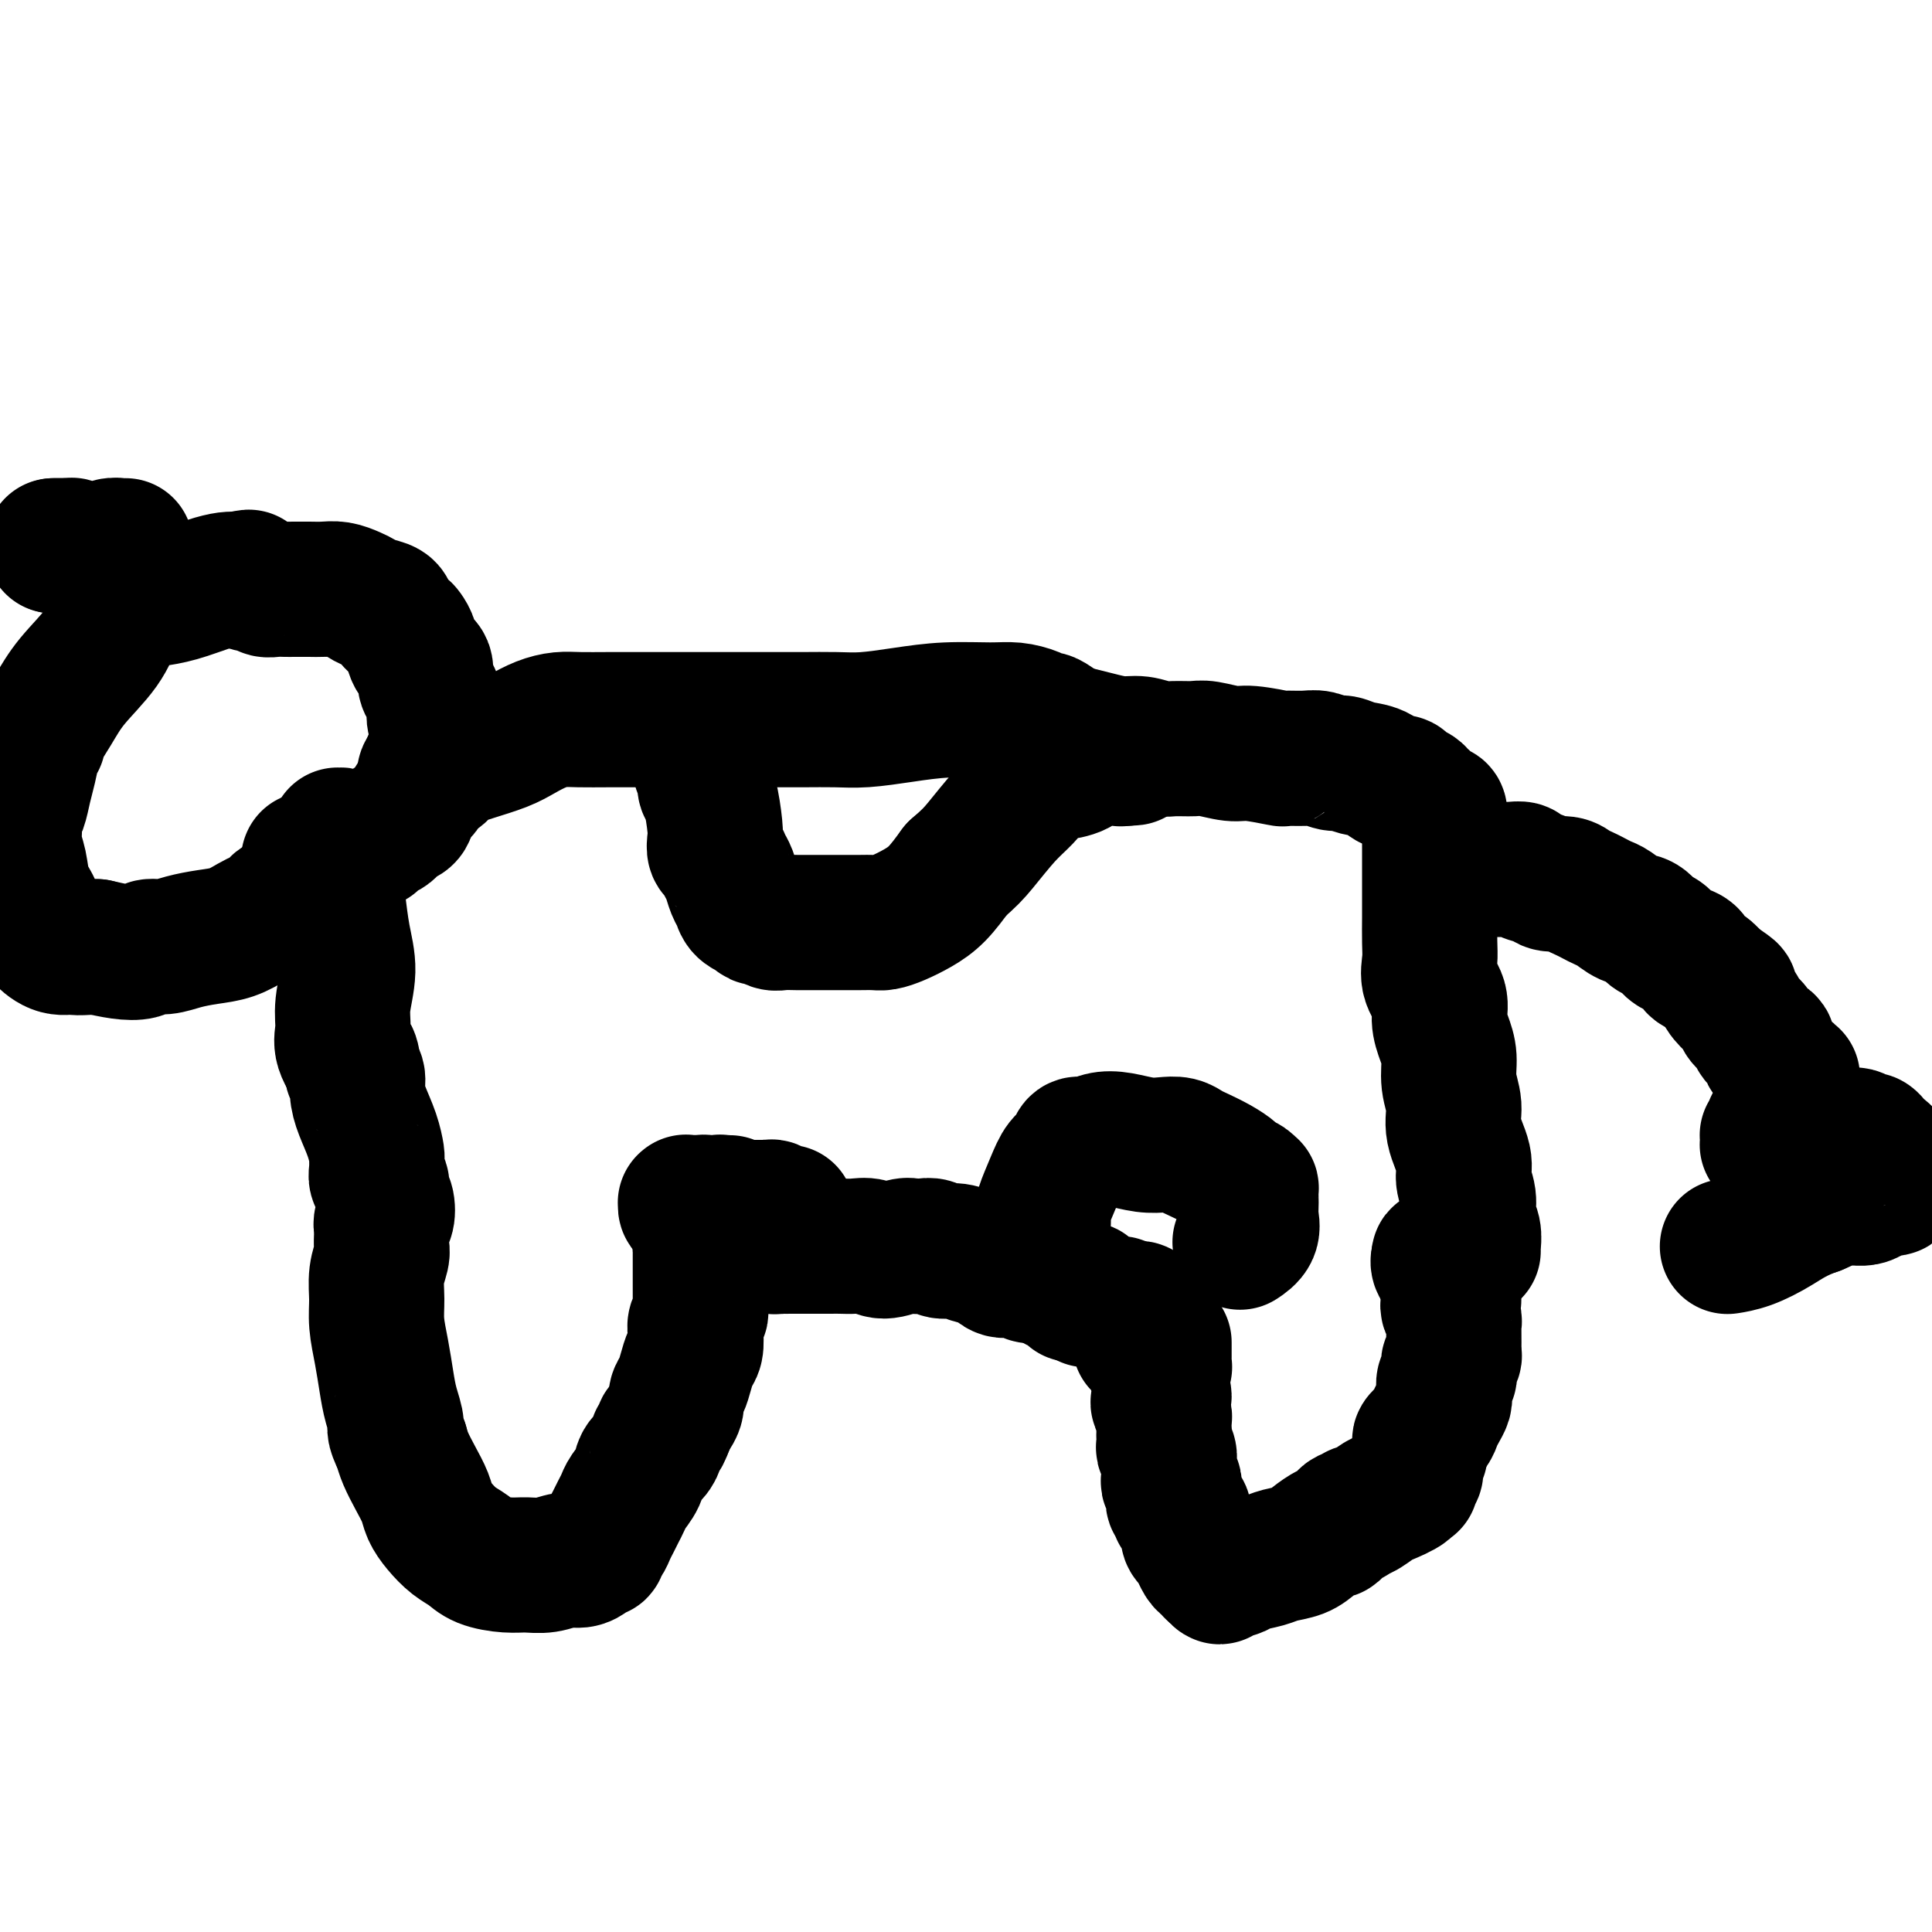
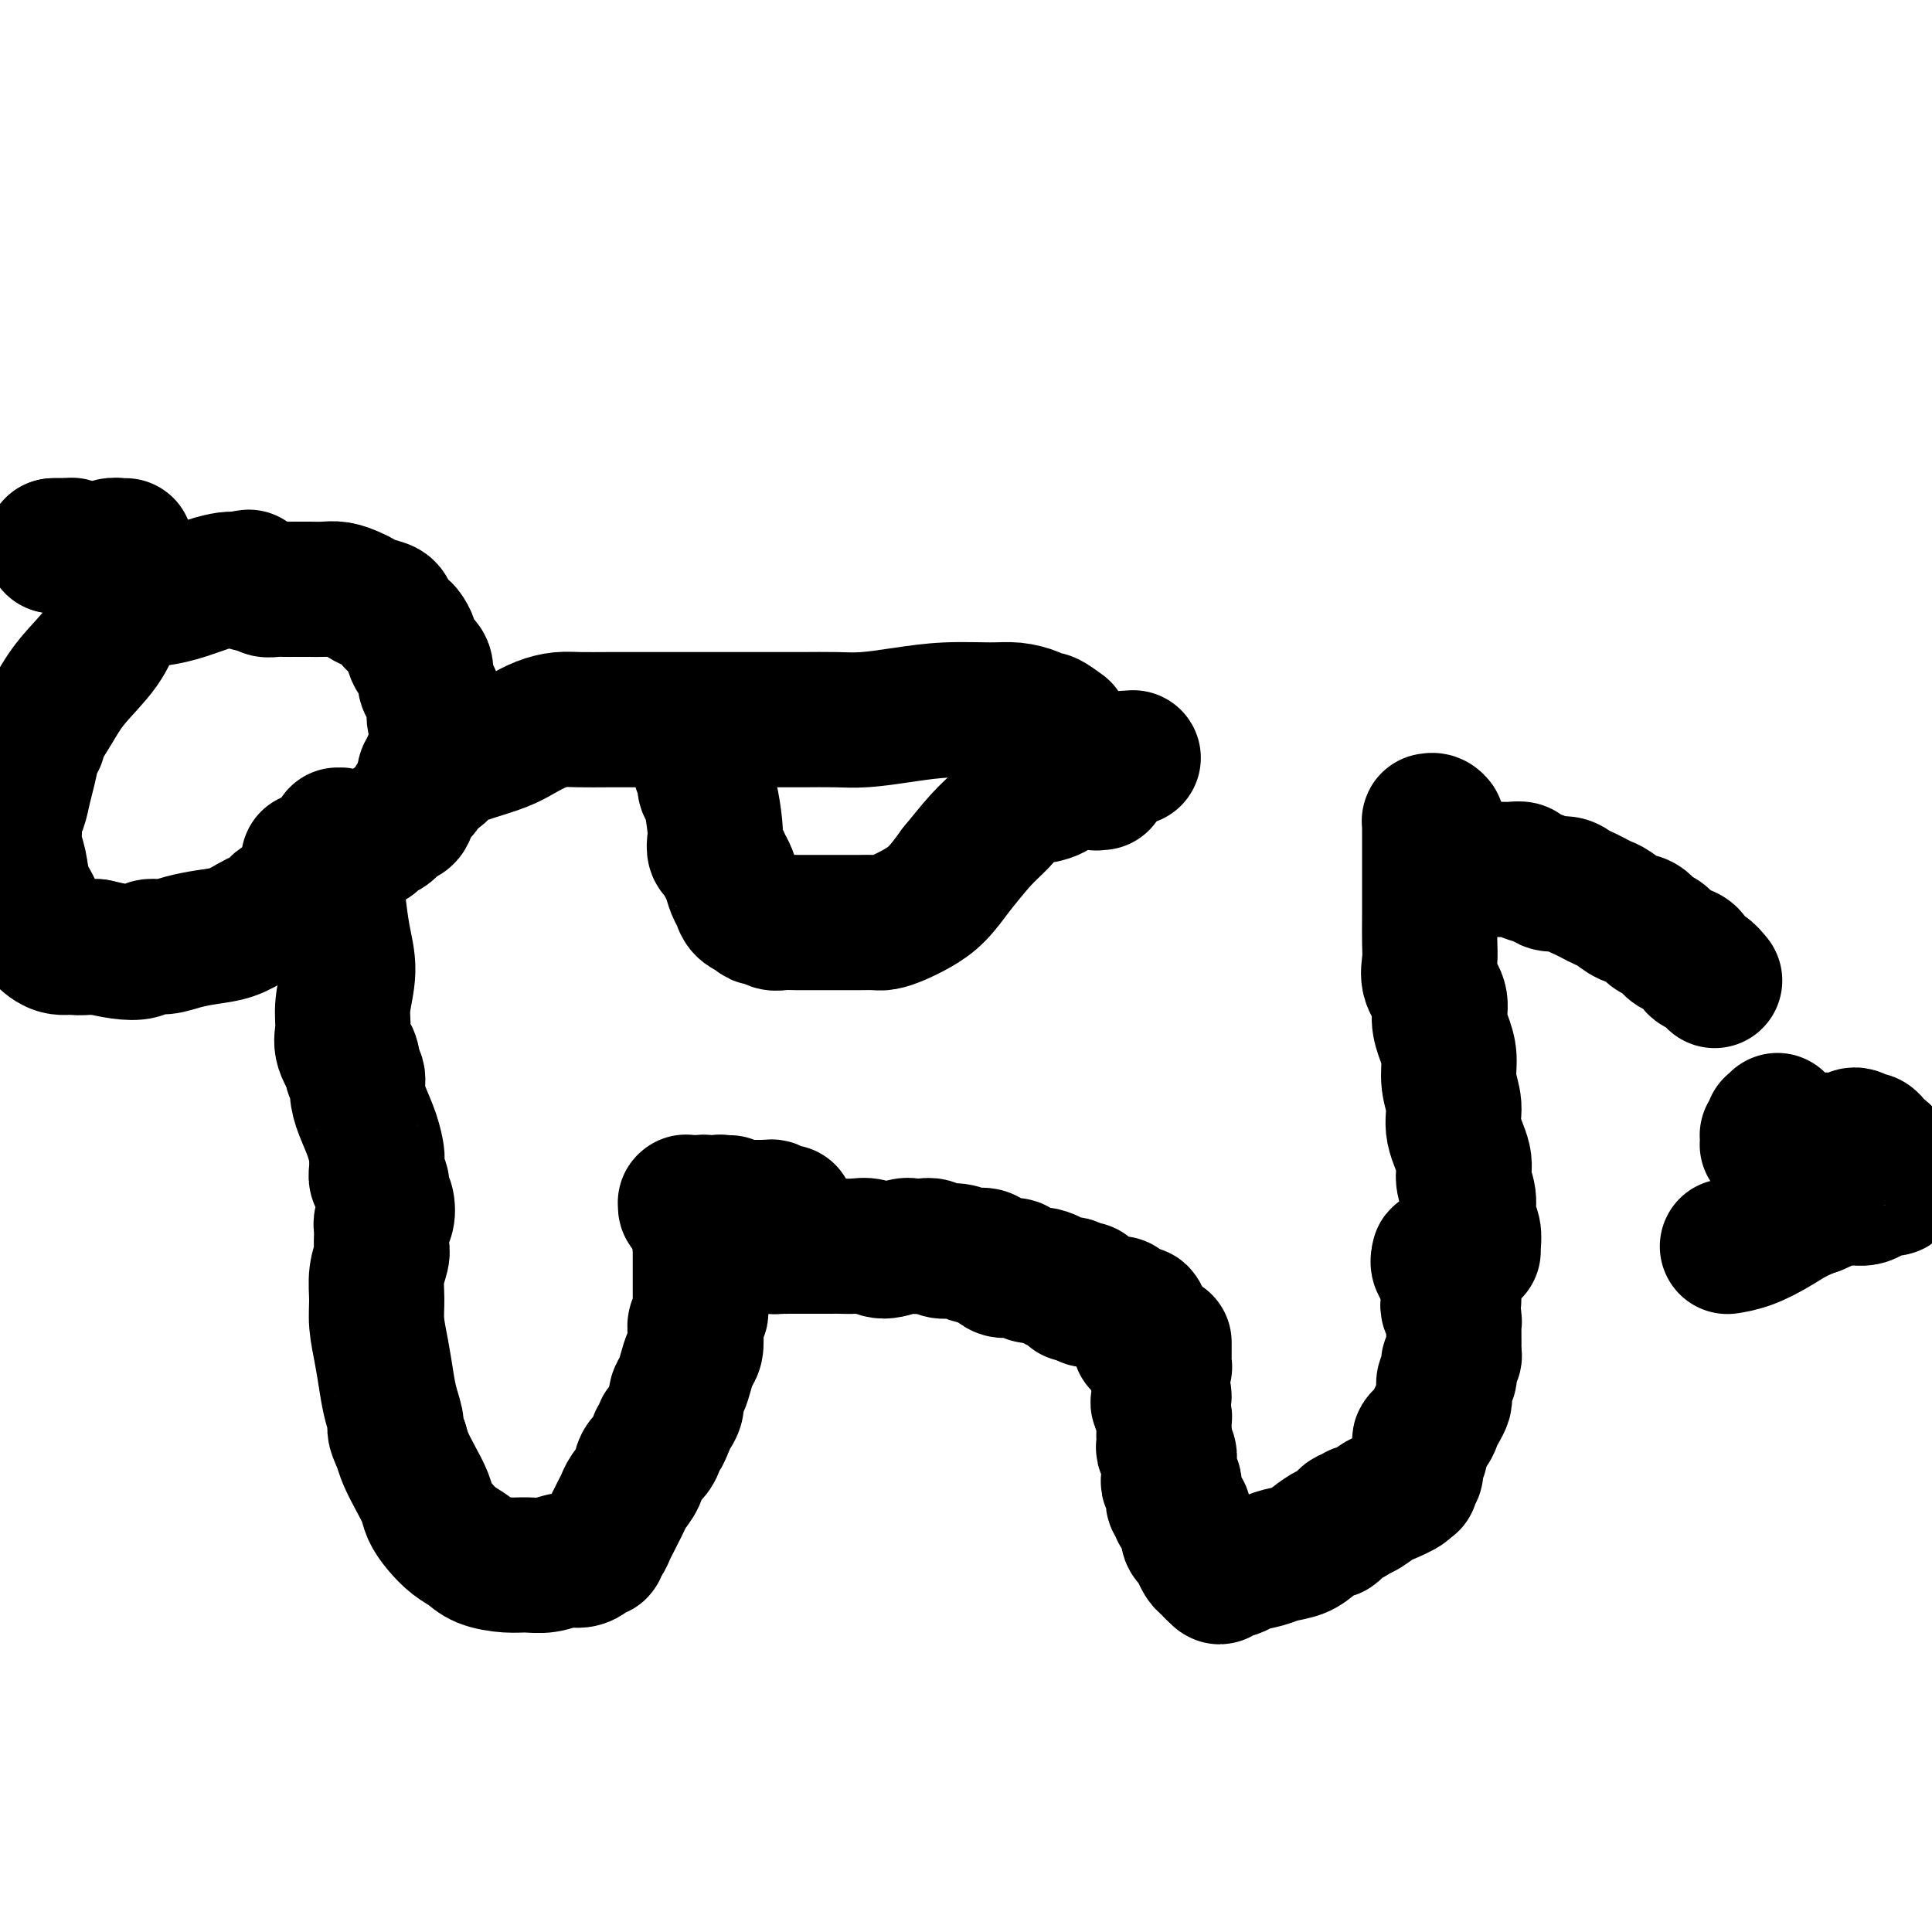
<svg xmlns="http://www.w3.org/2000/svg" viewBox="0 0 400 400" version="1.1">
  <g fill="none" stroke="#000000" stroke-width="28" stroke-linecap="round" stroke-linejoin="round">
    <path d="M159,256c0.020,0.453 0.041,0.906 0,1c-0.041,0.094 -0.142,-0.171 0,0c0.142,0.171 0.527,0.778 1,1c0.473,0.222 1.033,0.060 1,0c-0.033,-0.060 -0.658,-0.016 0,0c0.658,0.016 2.598,0.004 4,0c1.402,-0.004 2.265,-0.001 3,0c0.735,0.001 1.341,-0.001 2,0c0.659,0.001 1.372,0.005 2,0c0.628,-0.005 1.173,-0.019 2,0c0.827,0.019 1.937,0.072 3,0c1.063,-0.072 2.081,-0.268 3,0c0.919,0.268 1.741,0.999 3,1c1.259,0.001 2.955,-0.728 4,-1c1.045,-0.272 1.437,-0.088 2,0c0.563,0.088 1.296,0.080 2,0c0.704,-0.080 1.378,-0.231 2,0c0.622,0.231 1.193,0.846 2,1c0.807,0.154 1.852,-0.152 3,0c1.148,0.152 2.401,0.761 3,1c0.599,0.239 0.544,0.108 1,0c0.456,-0.108 1.421,-0.191 2,0c0.579,0.191 0.771,0.658 1,1c0.229,0.342 0.495,0.560 1,1c0.505,0.440 1.249,1.102 2,1c0.751,-0.102 1.511,-0.970 2,-1c0.489,-0.030 0.708,0.776 1,1c0.292,0.224 0.655,-0.136 1,0c0.345,0.136 0.670,0.767 1,1c0.330,0.233 0.666,0.066 1,0c0.334,-0.066 0.667,-0.033 1,0" />
    <path d="M215,264c3.826,0.883 1.392,0.092 1,0c-0.392,-0.092 1.258,0.515 2,1c0.742,0.485 0.576,0.848 1,1c0.424,0.152 1.438,0.092 2,0c0.562,-0.092 0.673,-0.217 1,0c0.327,0.217 0.872,0.776 1,1c0.128,0.224 -0.160,0.113 0,0c0.160,-0.113 0.770,-0.226 1,0c0.230,0.226 0.081,0.792 0,1c-0.081,0.208 -0.092,0.057 0,0c0.092,-0.057 0.288,-0.020 0,0c-0.288,0.020 -1.058,0.023 -1,0c0.058,-0.023 0.945,-0.073 1,0c0.055,0.073 -0.722,0.268 -1,0c-0.278,-0.268 -0.056,-1.000 0,-1c0.056,0.000 -0.055,0.732 0,1c0.055,0.268 0.277,0.072 0,0c-0.277,-0.072 -1.051,-0.019 -1,0c0.051,0.019 0.928,0.005 1,0c0.072,-0.005 -0.660,-0.001 -1,0c-0.340,0.001 -0.287,0.000 0,0c0.287,-0.000 0.808,-0.000 1,0c0.192,0.000 0.055,0.000 0,0c-0.055,-0.000 -0.027,-0.000 0,0" />
    <path d="M223,268c1.465,0.392 1.128,-0.628 1,-1c-0.128,-0.372 -0.048,-0.096 0,0c0.048,0.096 0.066,0.012 0,0c-0.066,-0.012 -0.214,0.048 0,0c0.214,-0.048 0.789,-0.205 1,0c0.211,0.205 0.057,0.773 0,1c-0.057,0.227 -0.016,0.113 0,0c0.016,-0.113 0.007,-0.227 0,0c-0.007,0.227 -0.013,0.793 0,1c0.013,0.207 0.046,0.056 0,0c-0.046,-0.056 -0.171,-0.016 0,0c0.171,0.016 0.638,0.008 1,0c0.362,-0.008 0.618,-0.016 1,0c0.382,0.016 0.891,0.057 1,0c0.109,-0.057 -0.182,-0.211 0,0c0.182,0.211 0.837,0.789 1,1c0.163,0.211 -0.168,0.057 0,0c0.168,-0.057 0.833,-0.016 1,0c0.167,0.016 -0.166,0.008 0,0c0.166,-0.008 0.829,-0.016 1,0c0.171,0.016 -0.150,0.057 0,0c0.150,-0.057 0.772,-0.211 1,0c0.228,0.211 0.064,0.789 0,1c-0.064,0.211 -0.027,0.057 0,0c0.027,-0.057 0.046,-0.015 0,0c-0.046,0.015 -0.156,0.004 0,0c0.156,-0.004 0.578,-0.002 1,0" />
-     <path d="M233,271c1.487,0.464 0.206,0.124 0,0c-0.206,-0.124 0.663,-0.033 1,0c0.337,0.033 0.143,0.009 0,0c-0.143,-0.009 -0.234,-0.002 0,0c0.234,0.002 0.794,0.001 1,0c0.206,-0.001 0.059,-0.001 0,0c-0.059,0.001 -0.030,0.004 0,0c0.030,-0.004 0.061,-0.015 0,0c-0.061,0.015 -0.212,0.057 0,0c0.212,-0.057 0.789,-0.211 1,0c0.211,0.211 0.057,0.788 0,1c-0.057,0.212 -0.016,0.061 0,0c0.016,-0.061 0.008,-0.030 0,0" />
    <path d="M236,272c0.464,0.397 0.124,0.890 0,1c-0.124,0.110 -0.033,-0.163 0,0c0.033,0.163 0.009,0.761 0,1c-0.009,0.239 -0.002,0.120 0,0c0.002,-0.120 0.001,-0.242 0,0c-0.001,0.242 -0.000,0.848 0,1c0.000,0.152 0.000,-0.151 0,0c-0.000,0.151 -0.000,0.758 0,1c0.000,0.242 0.000,0.121 0,0c-0.000,-0.121 -0.000,-0.243 0,0c0.000,0.243 0.000,0.850 0,1c-0.000,0.150 -0.000,-0.156 0,0c0.000,0.156 0.000,0.773 0,1c-0.000,0.227 -0.000,0.065 0,0c0.000,-0.065 0.000,-0.032 0,0" />
    <path d="M241,278c-0.000,-0.006 -0.000,-0.013 0,0c0.000,0.013 0.000,0.045 0,0c-0.000,-0.045 -0.000,-0.166 0,0c0.000,0.166 0.000,0.618 0,1c-0.000,0.382 -0.000,0.695 0,1c0.000,0.305 0.001,0.603 0,1c-0.001,0.397 -0.004,0.894 0,1c0.004,0.106 0.015,-0.178 0,0c-0.015,0.178 -0.057,0.817 0,1c0.057,0.183 0.212,-0.091 0,0c-0.212,0.091 -0.790,0.548 -1,1c-0.210,0.452 -0.052,0.898 0,1c0.052,0.102 -0.004,-0.141 0,0c0.004,0.141 0.067,0.667 0,1c-0.067,0.333 -0.263,0.475 0,1c0.263,0.525 0.985,1.435 1,2c0.015,0.565 -0.675,0.785 -1,1c-0.325,0.215 -0.283,0.425 0,1c0.283,0.575 0.808,1.515 1,2c0.192,0.485 0.052,0.515 0,1c-0.052,0.485 -0.015,1.424 0,2c0.015,0.576 0.007,0.788 0,1" />
    <path d="M241,297c-0.004,3.119 -0.015,1.417 0,1c0.015,-0.417 0.057,0.452 0,1c-0.057,0.548 -0.211,0.777 0,1c0.211,0.223 0.789,0.441 1,1c0.211,0.559 0.056,1.460 0,2c-0.056,0.540 -0.011,0.718 0,1c0.011,0.282 -0.011,0.667 0,1c0.011,0.333 0.056,0.614 0,1c-0.056,0.386 -0.211,0.878 0,1c0.211,0.122 0.789,-0.126 1,0c0.211,0.126 0.055,0.625 0,1c-0.055,0.375 -0.011,0.625 0,1c0.011,0.375 -0.012,0.875 0,1c0.012,0.125 0.060,-0.125 0,0c-0.060,0.125 -0.227,0.624 0,1c0.227,0.376 0.850,0.628 1,1c0.150,0.372 -0.171,0.863 0,1c0.171,0.137 0.833,-0.078 1,0c0.167,0.078 -0.162,0.451 0,1c0.162,0.549 0.814,1.274 1,2c0.186,0.726 -0.093,1.453 0,2c0.093,0.547 0.560,0.915 1,1c0.440,0.085 0.853,-0.114 1,0c0.147,0.114 0.028,0.541 0,1c-0.028,0.459 0.035,0.950 0,1c-0.035,0.050 -0.168,-0.340 0,0c0.168,0.340 0.636,1.412 1,2c0.364,0.588 0.623,0.694 1,1c0.377,0.306 0.871,0.813 1,1c0.129,0.187 -0.106,0.053 0,0c0.106,-0.053 0.553,-0.027 1,0" />
    <path d="M252,325c1.190,2.222 0.164,1.276 0,1c-0.164,-0.276 0.535,0.119 1,0c0.465,-0.119 0.698,-0.753 1,-1c0.302,-0.247 0.673,-0.108 1,0c0.327,0.108 0.608,0.184 1,0c0.392,-0.184 0.894,-0.629 2,-1c1.106,-0.371 2.815,-0.667 4,-1c1.185,-0.333 1.848,-0.701 3,-1c1.152,-0.299 2.795,-0.528 4,-1c1.205,-0.472 1.972,-1.187 3,-2c1.028,-0.813 2.317,-1.724 3,-2c0.683,-0.276 0.762,0.083 1,0c0.238,-0.083 0.637,-0.610 1,-1c0.363,-0.390 0.689,-0.645 1,-1c0.311,-0.355 0.606,-0.811 1,-1c0.394,-0.189 0.886,-0.110 1,0c0.114,0.110 -0.152,0.252 0,0c0.152,-0.252 0.721,-0.897 1,-1c0.279,-0.103 0.266,0.337 1,0c0.734,-0.337 2.214,-1.449 3,-2c0.786,-0.551 0.876,-0.539 2,-1c1.124,-0.461 3.281,-1.394 4,-2c0.719,-0.606 0.000,-0.883 0,-1c-0.000,-0.117 0.718,-0.073 1,0c0.282,0.073 0.127,0.175 0,0c-0.127,-0.175 -0.227,-0.628 0,-1c0.227,-0.372 0.779,-0.663 1,-1c0.221,-0.337 0.111,-0.719 0,-1c-0.111,-0.281 -0.222,-0.460 0,-1c0.222,-0.540 0.778,-1.440 1,-2c0.222,-0.560 0.111,-0.780 0,-1" />
    <path d="M294,300c0.356,-1.595 -0.255,-1.583 0,-2c0.255,-0.417 1.375,-1.264 2,-2c0.625,-0.736 0.756,-1.362 1,-2c0.244,-0.638 0.600,-1.288 1,-2c0.400,-0.712 0.843,-1.486 1,-2c0.157,-0.514 0.028,-0.768 0,-1c-0.028,-0.232 0.045,-0.443 0,-1c-0.045,-0.557 -0.209,-1.459 0,-2c0.209,-0.541 0.792,-0.722 1,-1c0.208,-0.278 0.042,-0.652 0,-1c-0.042,-0.348 0.041,-0.670 0,-1c-0.041,-0.330 -0.207,-0.670 0,-1c0.207,-0.330 0.788,-0.652 1,-1c0.212,-0.348 0.057,-0.723 0,-1c-0.057,-0.277 -0.016,-0.456 0,-1c0.016,-0.544 0.005,-1.454 0,-2c-0.005,-0.546 -0.005,-0.727 0,-1c0.005,-0.273 0.014,-0.636 0,-1c-0.014,-0.364 -0.052,-0.727 0,-1c0.052,-0.273 0.192,-0.455 0,-1c-0.192,-0.545 -0.717,-1.451 -1,-2c-0.283,-0.549 -0.325,-0.739 0,-1c0.325,-0.261 1.015,-0.592 1,-1c-0.015,-0.408 -0.736,-0.894 -1,-1c-0.264,-0.106 -0.071,0.169 0,0c0.071,-0.169 0.019,-0.780 0,-1c-0.019,-0.220 -0.005,-0.048 0,0c0.005,0.048 0.001,-0.028 0,0c-0.001,0.028 -0.000,0.161 0,0c0.000,-0.161 0.000,-0.618 0,-1c-0.000,-0.382 -0.000,-0.691 0,-1" />
    <path d="M300,265c-0.078,-2.259 0.228,-0.408 0,0c-0.228,0.408 -0.990,-0.627 -1,-1c-0.010,-0.373 0.731,-0.085 1,0c0.269,0.085 0.067,-0.034 0,0c-0.067,0.034 0.001,0.220 0,0c-0.001,-0.220 -0.070,-0.847 0,-1c0.070,-0.153 0.280,0.169 0,0c-0.280,-0.169 -1.051,-0.830 -1,-1c0.051,-0.170 0.924,0.151 1,0c0.076,-0.151 -0.645,-0.772 -1,-1c-0.355,-0.228 -0.344,-0.061 0,0c0.344,0.061 1.021,0.018 1,0c-0.021,-0.018 -0.742,-0.010 -1,0c-0.258,0.010 -0.055,0.020 0,0c0.055,-0.020 -0.038,-0.072 0,0c0.038,0.072 0.206,0.268 0,0c-0.206,-0.268 -0.787,-1.000 -1,-1c-0.213,0.000 -0.057,0.732 0,1c0.057,0.268 0.015,0.072 0,0c-0.015,-0.072 -0.004,-0.019 0,0c0.004,0.019 0.001,0.005 0,0c-0.001,-0.005 -0.000,-0.001 0,0c0.000,0.001 0.000,0.001 0,0" />
    <path d="M298,261c-0.370,-0.376 -0.296,0.684 0,1c0.296,0.316 0.815,-0.111 1,0c0.185,0.111 0.035,0.761 0,1c-0.035,0.239 0.046,0.067 0,0c-0.046,-0.067 -0.219,-0.028 0,0c0.219,0.028 0.828,0.046 1,0c0.172,-0.046 -0.094,-0.156 0,0c0.094,0.156 0.547,0.578 1,1" />
    <path d="M301,264c0.467,0.467 0.133,0.133 0,0c-0.133,-0.133 -0.067,-0.067 0,0" />
    <path d="M163,251c-0.422,0.000 -0.844,0.000 -1,0c-0.156,-0.000 -0.046,-0.000 0,0c0.046,0.000 0.027,0.000 0,0c-0.027,-0.000 -0.064,-0.000 0,0c0.064,0.000 0.227,0.001 0,0c-0.227,-0.001 -0.844,-0.004 -1,0c-0.156,0.004 0.151,0.015 0,0c-0.151,-0.015 -0.759,-0.057 -1,0c-0.241,0.057 -0.116,0.211 0,0c0.116,-0.211 0.224,-0.789 0,-1c-0.224,-0.211 -0.778,-0.057 -1,0c-0.222,0.057 -0.112,0.015 0,0c0.112,-0.015 0.227,-0.004 0,0c-0.227,0.004 -0.796,0.001 -1,0c-0.204,-0.001 -0.044,-0.000 0,0c0.044,0.000 -0.030,0.000 0,0c0.030,-0.000 0.163,-0.000 0,0c-0.163,0.000 -0.621,0.000 -1,0c-0.379,-0.000 -0.679,-0.000 -1,0c-0.321,0.000 -0.663,0.000 -1,0c-0.337,-0.000 -0.668,-0.000 -1,0" />
    <path d="M154,250c-1.636,-0.155 -1.227,-0.042 -1,0c0.227,0.042 0.271,0.012 0,0c-0.271,-0.012 -0.856,-0.008 -1,0c-0.144,0.008 0.154,0.020 0,0c-0.154,-0.020 -0.758,-0.072 -1,0c-0.242,0.072 -0.121,0.269 0,0c0.121,-0.269 0.242,-1.004 0,-1c-0.242,0.004 -0.849,0.747 -1,1c-0.151,0.253 0.153,0.015 0,0c-0.153,-0.015 -0.763,0.192 -1,0c-0.237,-0.192 -0.102,-0.784 0,-1c0.102,-0.216 0.172,-0.058 0,0c-0.172,0.058 -0.586,0.016 -1,0c-0.414,-0.016 -0.829,-0.004 -1,0c-0.171,0.004 -0.100,0.001 0,0c0.100,-0.001 0.228,-0.000 0,0c-0.228,0.000 -0.811,0.000 -1,0c-0.189,-0.000 0.016,-0.000 0,0c-0.016,0.000 -0.253,0.000 0,0c0.253,-0.000 0.996,-0.000 1,0c0.004,0.000 -0.731,0.000 -1,0c-0.269,-0.000 -0.072,-0.000 0,0c0.072,0.000 0.019,0.000 0,0c-0.019,-0.000 -0.005,-0.000 0,0c0.005,0.000 0.001,0.000 0,0c-0.001,-0.000 -0.001,-0.000 0,0" />
    <path d="M146,249c-1.173,-0.155 -0.104,-0.041 0,0c0.104,0.041 -0.756,0.011 -1,0c-0.244,-0.011 0.127,-0.003 0,0c-0.127,0.003 -0.752,0.001 -1,0c-0.248,-0.001 -0.118,-0.000 0,0c0.118,0.000 0.224,0.000 0,0c-0.224,-0.000 -0.778,0.000 -1,0c-0.222,-0.000 -0.112,-0.000 0,0c0.112,0.000 0.226,0.000 0,0c-0.226,-0.000 -0.792,-0.001 -1,0c-0.208,0.001 -0.056,0.004 0,0c0.056,-0.004 0.018,-0.015 0,0c-0.018,0.015 -0.015,0.056 0,0c0.015,-0.056 0.043,-0.207 0,0c-0.043,0.207 -0.155,0.774 0,1c0.155,0.226 0.578,0.112 1,0c0.422,-0.112 0.844,-0.223 1,0c0.156,0.223 0.044,0.778 0,1c-0.044,0.222 -0.022,0.111 0,0" />
    <path d="M144,251c-0.067,0.201 0.766,-0.296 1,0c0.234,0.296 -0.133,1.385 0,2c0.133,0.615 0.764,0.756 1,1c0.236,0.244 0.077,0.591 0,1c-0.077,0.409 -0.073,0.879 0,1c0.073,0.121 0.216,-0.108 0,0c-0.216,0.108 -0.790,0.553 -1,1c-0.210,0.447 -0.056,0.897 0,1c0.056,0.103 0.015,-0.141 0,0c-0.015,0.141 -0.004,0.667 0,1c0.004,0.333 0.001,0.474 0,1c-0.001,0.526 -0.000,1.435 0,2c0.000,0.565 0.000,0.784 0,1c-0.000,0.216 -0.000,0.429 0,1c0.000,0.571 0.001,1.500 0,2c-0.001,0.500 -0.004,0.571 0,1c0.004,0.429 0.015,1.216 0,2c-0.015,0.784 -0.056,1.565 0,2c0.056,0.435 0.208,0.524 0,1c-0.208,0.476 -0.777,1.337 -1,2c-0.223,0.663 -0.101,1.126 0,2c0.101,0.874 0.181,2.159 0,3c-0.181,0.841 -0.622,1.236 -1,2c-0.378,0.764 -0.693,1.895 -1,3c-0.307,1.105 -0.607,2.183 -1,3c-0.393,0.817 -0.878,1.374 -1,2c-0.122,0.626 0.121,1.322 0,2c-0.121,0.678 -0.606,1.336 -1,2c-0.394,0.664 -0.697,1.332 -1,2" />
    <path d="M138,295c-1.326,3.738 -1.142,1.582 -1,1c0.142,-0.582 0.241,0.410 0,1c-0.241,0.590 -0.823,0.780 -1,1c-0.177,0.220 0.051,0.471 0,1c-0.051,0.529 -0.381,1.335 -1,2c-0.619,0.665 -1.528,1.189 -2,2c-0.472,0.811 -0.508,1.908 -1,3c-0.492,1.092 -1.441,2.179 -2,3c-0.559,0.821 -0.727,1.376 -1,2c-0.273,0.624 -0.652,1.319 -1,2c-0.348,0.681 -0.667,1.349 -1,2c-0.333,0.651 -0.681,1.284 -1,2c-0.319,0.716 -0.610,1.515 -1,2c-0.390,0.485 -0.880,0.656 -1,1c-0.120,0.344 0.132,0.862 0,1c-0.132,0.138 -0.646,-0.103 -1,0c-0.354,0.103 -0.548,0.549 -1,1c-0.452,0.451 -1.161,0.906 -2,1c-0.839,0.094 -1.807,-0.173 -3,0c-1.193,0.173 -2.612,0.786 -4,1c-1.388,0.214 -2.745,0.028 -4,0c-1.255,-0.028 -2.409,0.103 -4,0c-1.591,-0.103 -3.621,-0.439 -5,-1c-1.379,-0.561 -2.109,-1.346 -3,-2c-0.891,-0.654 -1.943,-1.178 -3,-2c-1.057,-0.822 -2.118,-1.942 -3,-3c-0.882,-1.058 -1.584,-2.054 -2,-3c-0.416,-0.946 -0.544,-1.841 -1,-3c-0.456,-1.159 -1.238,-2.581 -2,-4c-0.762,-1.419 -1.503,-2.834 -2,-4c-0.497,-1.166 -0.748,-2.083 -1,-3" />
    <path d="M83,299c-1.881,-3.818 -1.082,-3.364 -1,-4c0.082,-0.636 -0.552,-2.364 -1,-4c-0.448,-1.636 -0.709,-3.182 -1,-5c-0.291,-1.818 -0.610,-3.908 -1,-6c-0.390,-2.092 -0.851,-4.184 -1,-6c-0.149,-1.816 0.013,-3.355 0,-5c-0.013,-1.645 -0.200,-3.398 0,-5c0.200,-1.602 0.786,-3.055 1,-4c0.214,-0.945 0.057,-1.381 0,-2c-0.057,-0.619 -0.015,-1.420 0,-2c0.015,-0.580 0.004,-0.940 0,-1c-0.004,-0.060 -0.001,0.180 0,0c0.001,-0.180 0.001,-0.779 0,-1c-0.001,-0.221 -0.001,-0.063 0,0c0.001,0.063 0.004,0.030 0,0c-0.004,-0.030 -0.014,-0.056 0,0c0.014,0.056 0.052,0.195 0,0c-0.052,-0.195 -0.195,-0.725 0,-1c0.195,-0.275 0.728,-0.297 1,-1c0.272,-0.703 0.283,-2.089 0,-3c-0.283,-0.911 -0.861,-1.348 -1,-2c-0.139,-0.652 0.159,-1.521 0,-2c-0.159,-0.479 -0.777,-0.570 -1,-1c-0.223,-0.430 -0.052,-1.199 0,-2c0.052,-0.801 -0.014,-1.635 0,-2c0.014,-0.365 0.110,-0.262 0,-1c-0.110,-0.738 -0.425,-2.316 -1,-4c-0.575,-1.684 -1.408,-3.473 -2,-5c-0.592,-1.527 -0.942,-2.791 -1,-4c-0.058,-1.209 0.177,-2.364 0,-3c-0.177,-0.636 -0.765,-0.753 -1,-1c-0.235,-0.247 -0.118,-0.623 0,-1" />
    <path d="M73,221c-0.960,-4.426 0.140,-1.490 0,-1c-0.140,0.490 -1.518,-1.465 -2,-3c-0.482,-1.535 -0.066,-2.651 0,-4c0.066,-1.349 -0.219,-2.931 0,-5c0.219,-2.069 0.942,-4.624 1,-7c0.058,-2.376 -0.549,-4.574 -1,-7c-0.451,-2.426 -0.747,-5.080 -1,-7c-0.253,-1.920 -0.463,-3.106 -1,-4c-0.537,-0.894 -1.402,-1.497 -2,-2c-0.598,-0.503 -0.931,-0.905 -1,-1c-0.069,-0.095 0.125,0.118 0,0c-0.125,-0.118 -0.569,-0.568 -1,-1c-0.431,-0.432 -0.847,-0.848 -1,-1c-0.153,-0.152 -0.041,-0.041 0,0c0.041,0.041 0.011,0.011 0,0c-0.011,-0.011 -0.004,-0.003 0,0c0.004,0.003 0.005,0.001 0,0c-0.005,-0.001 -0.015,-0.000 0,0c0.015,0.000 0.057,0.000 0,0c-0.057,-0.000 -0.212,-0.001 0,0c0.212,0.001 0.792,0.003 1,0c0.208,-0.003 0.046,-0.011 0,0c-0.046,0.011 0.026,0.041 0,0c-0.026,-0.041 -0.150,-0.155 0,0c0.150,0.155 0.575,0.577 1,1" />
    <path d="M66,179c-0.620,-1.222 -0.170,-0.276 0,0c0.170,0.276 0.060,-0.118 0,0c-0.060,0.118 -0.069,0.750 0,1c0.069,0.250 0.216,0.120 0,0c-0.216,-0.120 -0.794,-0.229 -1,0c-0.206,0.229 -0.041,0.796 0,1c0.041,0.204 -0.041,0.043 0,0c0.041,-0.043 0.205,0.030 0,0c-0.205,-0.030 -0.780,-0.163 -1,0c-0.220,0.163 -0.085,0.621 0,1c0.085,0.379 0.121,0.679 0,1c-0.121,0.321 -0.400,0.663 -1,1c-0.600,0.337 -1.522,0.667 -2,1c-0.478,0.333 -0.513,0.667 -1,1c-0.487,0.333 -1.427,0.666 -2,1c-0.573,0.334 -0.777,0.671 -1,1c-0.223,0.329 -0.463,0.652 -1,1c-0.537,0.348 -1.371,0.723 -2,1c-0.629,0.277 -1.053,0.456 -2,1c-0.947,0.544 -2.418,1.451 -4,2c-1.582,0.549 -3.276,0.739 -5,1c-1.724,0.261 -3.478,0.592 -5,1c-1.522,0.408 -2.811,0.891 -4,1c-1.189,0.109 -2.277,-0.156 -3,0c-0.723,0.156 -1.079,0.734 -2,1c-0.921,0.266 -2.406,0.219 -4,0c-1.594,-0.219 -3.297,-0.609 -5,-1" />
    <path d="M20,196c-5.331,0.435 -4.657,0.022 -5,0c-0.343,-0.022 -1.703,0.346 -3,0c-1.297,-0.346 -2.532,-1.408 -3,-2c-0.468,-0.592 -0.171,-0.716 0,-1c0.171,-0.284 0.215,-0.729 0,-1c-0.215,-0.271 -0.688,-0.367 -1,-1c-0.312,-0.633 -0.462,-1.801 -1,-3c-0.538,-1.199 -1.466,-2.429 -2,-4c-0.534,-1.571 -0.676,-3.483 -1,-5c-0.324,-1.517 -0.830,-2.639 -1,-4c-0.170,-1.361 -0.004,-2.961 0,-4c0.004,-1.039 -0.154,-1.517 0,-2c0.154,-0.483 0.620,-0.970 1,-2c0.380,-1.030 0.674,-2.601 1,-4c0.326,-1.399 0.685,-2.624 1,-4c0.315,-1.376 0.588,-2.904 1,-4c0.412,-1.096 0.964,-1.761 1,-2c0.036,-0.239 -0.443,-0.052 0,-1c0.443,-0.948 1.809,-3.032 3,-5c1.191,-1.968 2.207,-3.819 4,-6c1.793,-2.181 4.364,-4.693 6,-7c1.636,-2.307 2.336,-4.408 3,-6c0.664,-1.592 1.292,-2.675 2,-3c0.708,-0.325 1.496,0.107 2,0c0.504,-0.107 0.725,-0.753 1,-1c0.275,-0.247 0.605,-0.094 1,0c0.395,0.094 0.854,0.130 2,0c1.146,-0.130 2.977,-0.427 5,-1c2.023,-0.573 4.237,-1.424 6,-2c1.763,-0.576 3.075,-0.879 4,-1c0.925,-0.121 1.462,-0.061 2,0" />
    <path d="M49,120c3.980,-0.839 2.431,-0.435 2,0c-0.431,0.435 0.255,0.901 1,1c0.745,0.099 1.550,-0.170 2,0c0.450,0.170 0.546,0.777 1,1c0.454,0.223 1.265,0.060 2,0c0.735,-0.060 1.393,-0.017 2,0c0.607,0.017 1.163,0.008 2,0c0.837,-0.008 1.954,-0.013 3,0c1.046,0.013 2.022,0.045 3,0c0.978,-0.045 1.957,-0.168 3,0c1.043,0.168 2.148,0.625 3,1c0.852,0.375 1.450,0.668 2,1c0.550,0.332 1.050,0.704 2,1c0.950,0.296 2.349,0.515 3,1c0.651,0.485 0.554,1.236 1,2c0.446,0.764 1.434,1.540 2,2c0.566,0.460 0.711,0.602 1,1c0.289,0.398 0.721,1.051 1,2c0.279,0.949 0.404,2.194 1,3c0.596,0.806 1.663,1.175 2,2c0.337,0.825 -0.054,2.108 0,3c0.054,0.892 0.554,1.395 1,2c0.446,0.605 0.837,1.313 1,2c0.163,0.687 0.097,1.353 0,2c-0.097,0.647 -0.225,1.276 0,2c0.225,0.724 0.803,1.544 1,2c0.197,0.456 0.011,0.548 0,1c-0.011,0.452 0.152,1.266 0,2c-0.152,0.734 -0.618,1.390 -1,2c-0.382,0.610 -0.681,1.174 -1,2c-0.319,0.826 -0.660,1.913 -1,3" />
    <path d="M88,161c-0.423,3.002 -0.481,2.506 -1,3c-0.519,0.494 -1.500,1.978 -2,3c-0.500,1.022 -0.519,1.583 -1,2c-0.481,0.417 -1.425,0.690 -2,1c-0.575,0.310 -0.780,0.657 -1,1c-0.220,0.343 -0.455,0.680 -1,1c-0.545,0.320 -1.399,0.622 -2,1c-0.601,0.378 -0.949,0.833 -1,1c-0.051,0.167 0.196,0.045 0,0c-0.196,-0.045 -0.836,-0.012 -1,0c-0.164,0.012 0.149,0.003 0,0c-0.149,-0.003 -0.760,0.000 -1,0c-0.240,-0.000 -0.109,-0.004 0,0c0.109,0.004 0.197,0.015 0,0c-0.197,-0.015 -0.680,-0.057 -1,0c-0.320,0.057 -0.478,0.212 -1,0c-0.522,-0.212 -1.409,-0.790 -2,-1c-0.591,-0.210 -0.887,-0.053 -1,0c-0.113,0.053 -0.044,0.000 0,0c0.044,-0.000 0.063,0.051 0,0c-0.063,-0.051 -0.209,-0.206 0,0c0.209,0.206 0.774,0.773 1,1c0.226,0.227 0.113,0.113 0,0" />
    <path d="M88,160c0.030,0.536 0.060,1.072 0,1c-0.060,-0.072 -0.209,-0.752 0,-1c0.209,-0.248 0.777,-0.065 1,0c0.223,0.065 0.102,0.011 0,0c-0.102,-0.011 -0.185,0.019 0,0c0.185,-0.019 0.640,-0.088 1,0c0.360,0.088 0.627,0.333 1,0c0.373,-0.333 0.854,-1.245 2,-2c1.146,-0.755 2.957,-1.355 5,-2c2.043,-0.645 4.320,-1.336 6,-2c1.680,-0.664 2.765,-1.302 4,-2c1.235,-0.698 2.620,-1.455 4,-2c1.380,-0.545 2.754,-0.878 4,-1c1.246,-0.122 2.363,-0.033 4,0c1.637,0.033 3.793,0.009 6,0c2.207,-0.009 4.464,-0.002 7,0c2.536,0.002 5.349,0.000 8,0c2.651,-0.000 5.140,0.001 8,0c2.860,-0.001 6.092,-0.003 9,0c2.908,0.003 5.491,0.011 8,0c2.509,-0.011 4.943,-0.041 7,0c2.057,0.041 3.736,0.154 6,0c2.264,-0.154 5.114,-0.574 8,-1c2.886,-0.426 5.810,-0.856 9,-1c3.190,-0.144 6.646,-0.002 9,0c2.354,0.002 3.606,-0.138 5,0c1.394,0.138 2.930,0.552 4,1c1.070,0.448 1.673,0.928 2,1c0.327,0.072 0.379,-0.265 1,0c0.621,0.265 1.810,1.133 3,2" />
-     <path d="M220,151c2.052,0.802 2.181,0.807 3,1c0.819,0.193 2.329,0.573 4,1c1.671,0.427 3.505,0.899 5,1c1.495,0.101 2.653,-0.170 4,0c1.347,0.170 2.885,0.782 4,1c1.115,0.218 1.807,0.043 3,0c1.193,-0.043 2.889,0.045 4,0c1.111,-0.045 1.639,-0.222 3,0c1.361,0.222 3.554,0.844 5,1c1.446,0.156 2.144,-0.156 4,0c1.856,0.156 4.871,0.778 6,1c1.129,0.222 0.371,0.045 1,0c0.629,-0.045 2.646,0.044 4,0c1.354,-0.044 2.046,-0.220 3,0c0.954,0.220 2.170,0.837 3,1c0.830,0.163 1.273,-0.129 2,0c0.727,0.129 1.738,0.679 3,1c1.262,0.321 2.776,0.415 4,1c1.224,0.585 2.159,1.663 3,2c0.841,0.337 1.587,-0.066 2,0c0.413,0.066 0.492,0.599 1,1c0.508,0.401 1.445,0.668 2,1c0.555,0.332 0.727,0.729 1,1c0.273,0.271 0.648,0.416 1,1c0.352,0.584 0.683,1.607 1,2c0.317,0.393 0.622,0.157 1,0c0.378,-0.157 0.831,-0.235 1,0c0.169,0.235 0.056,0.785 0,1c-0.056,0.215 -0.053,0.096 0,0c0.053,-0.096 0.158,-0.170 0,0c-0.158,0.170 -0.579,0.585 -1,1" />
    <path d="M297,170c0.989,1.079 0.461,0.276 0,0c-0.461,-0.276 -0.856,-0.026 -1,0c-0.144,0.026 -0.039,-0.171 0,0c0.039,0.171 0.010,0.709 0,1c-0.010,0.291 -0.003,0.335 0,1c0.003,0.665 0.001,1.951 0,3c-0.001,1.049 -0.000,1.862 0,3c0.000,1.138 0.001,2.600 0,4c-0.001,1.400 -0.002,2.737 0,4c0.002,1.263 0.008,2.452 0,4c-0.008,1.548 -0.031,3.456 0,5c0.031,1.544 0.116,2.723 0,4c-0.116,1.277 -0.433,2.651 0,4c0.433,1.349 1.618,2.674 2,4c0.382,1.326 -0.037,2.654 0,4c0.037,1.346 0.530,2.710 1,4c0.470,1.290 0.918,2.505 1,4c0.082,1.495 -0.204,3.270 0,5c0.204,1.730 0.896,3.414 1,5c0.104,1.586 -0.379,3.075 0,5c0.379,1.925 1.622,4.286 2,6c0.378,1.714 -0.109,2.781 0,4c0.109,1.219 0.814,2.589 1,4c0.186,1.411 -0.146,2.861 0,4c0.146,1.139 0.771,1.965 1,3c0.229,1.035 0.062,2.279 0,3c-0.062,0.721 -0.018,0.920 0,1c0.018,0.080 0.009,0.040 0,0" />
    <path d="M302,179c0.033,-0.113 0.065,-0.227 0,0c-0.065,0.227 -0.228,0.793 0,1c0.228,0.207 0.848,0.055 1,0c0.152,-0.055 -0.164,-0.015 0,0c0.164,0.015 0.808,0.003 1,0c0.192,-0.003 -0.067,0.002 1,0c1.067,-0.002 3.459,-0.012 5,0c1.541,0.012 2.232,0.046 3,0c0.768,-0.046 1.613,-0.171 2,0c0.387,0.171 0.316,0.637 1,1c0.684,0.363 2.123,0.622 3,1c0.877,0.378 1.194,0.875 2,1c0.806,0.125 2.103,-0.121 3,0c0.897,0.121 1.394,0.609 2,1c0.606,0.391 1.320,0.686 2,1c0.680,0.314 1.327,0.646 2,1c0.673,0.354 1.374,0.729 2,1c0.626,0.271 1.179,0.439 2,1c0.821,0.561 1.911,1.516 3,2c1.089,0.484 2.178,0.497 3,1c0.822,0.503 1.376,1.496 2,2c0.624,0.504 1.318,0.520 2,1c0.682,0.480 1.351,1.423 2,2c0.649,0.577 1.276,0.787 2,1c0.724,0.213 1.545,0.428 2,1c0.455,0.572 0.546,1.500 1,2c0.454,0.500 1.273,0.571 2,1c0.727,0.429 1.364,1.214 2,2" />
-     <path d="M355,203c5.218,3.451 2.764,2.079 2,2c-0.764,-0.079 0.161,1.135 1,2c0.839,0.865 1.592,1.383 2,2c0.408,0.617 0.473,1.335 1,2c0.527,0.665 1.518,1.276 2,2c0.482,0.724 0.457,1.560 1,2c0.543,0.440 1.656,0.485 2,1c0.344,0.515 -0.080,1.501 0,2c0.080,0.499 0.663,0.512 1,1c0.337,0.488 0.429,1.451 1,2c0.571,0.549 1.621,0.683 2,1c0.379,0.317 0.088,0.817 0,1c-0.088,0.183 0.029,0.049 0,0c-0.029,-0.049 -0.204,-0.013 0,0c0.204,0.013 0.786,0.004 1,0c0.214,-0.004 0.061,-0.001 0,0c-0.061,0.001 -0.031,0.001 0,0" />
    <path d="M368,232c-0.415,0.444 -0.829,0.889 -1,1c-0.171,0.111 -0.098,-0.111 0,0c0.098,0.111 0.222,0.555 0,1c-0.222,0.445 -0.791,0.890 -1,1c-0.209,0.110 -0.057,-0.114 0,0c0.057,0.114 0.019,0.566 0,1c-0.019,0.434 -0.018,0.849 0,1c0.018,0.151 0.055,0.036 0,0c-0.055,-0.036 -0.201,0.006 0,0c0.201,-0.006 0.749,-0.059 1,0c0.251,0.059 0.203,0.230 1,0c0.797,-0.230 2.437,-0.861 5,-1c2.563,-0.139 6.049,0.215 8,0c1.951,-0.215 2.367,-0.997 3,-1c0.633,-0.003 1.482,0.775 2,1c0.518,0.225 0.703,-0.101 1,0c0.297,0.101 0.705,0.628 1,1c0.295,0.372 0.476,0.587 1,1c0.524,0.413 1.390,1.024 2,2c0.610,0.976 0.964,2.318 1,3c0.036,0.682 -0.245,0.704 0,1c0.245,0.296 1.016,0.867 1,1c-0.016,0.133 -0.819,-0.171 -1,0c-0.181,0.171 0.260,0.816 0,1c-0.260,0.184 -1.221,-0.094 -2,0c-0.779,0.094 -1.375,0.560 -2,1c-0.625,0.440 -1.278,0.856 -2,1c-0.722,0.144 -1.513,0.018 -2,0c-0.487,-0.018 -0.670,0.072 -1,0c-0.330,-0.072 -0.809,-0.306 -2,0c-1.191,0.306 -3.096,1.153 -5,2" />
    <path d="M376,250c-3.987,1.359 -5.955,2.756 -8,4c-2.045,1.244 -4.166,2.335 -6,3c-1.834,0.665 -3.381,0.904 -4,1c-0.619,0.096 -0.309,0.048 0,0" />
    <path d="M26,113c-0.251,0.030 -0.502,0.061 -1,0c-0.498,-0.061 -1.243,-0.212 -2,0c-0.757,0.212 -1.526,0.789 -2,1c-0.474,0.211 -0.653,0.057 -1,0c-0.347,-0.057 -0.863,-0.015 -1,0c-0.137,0.015 0.104,0.004 0,0c-0.104,-0.004 -0.554,0.000 -1,0c-0.446,-0.000 -0.889,-0.004 -1,0c-0.111,0.004 0.111,0.015 0,0c-0.111,-0.015 -0.555,-0.057 -1,0c-0.445,0.057 -0.890,0.211 -1,0c-0.110,-0.211 0.114,-0.789 0,-1c-0.114,-0.211 -0.565,-0.057 -1,0c-0.435,0.057 -0.852,0.015 -1,0c-0.148,-0.015 -0.025,-0.004 0,0c0.025,0.004 -0.046,0.001 0,0c0.046,-0.001 0.209,-0.000 0,0c-0.209,0.000 -0.788,0.000 -1,0c-0.212,-0.000 -0.055,-0.000 0,0c0.055,0.000 0.010,0.000 0,0c-0.010,-0.000 0.015,-0.000 0,0c-0.015,0.000 -0.071,0.000 0,0c0.071,-0.000 0.268,-0.000 0,0c-0.268,0.000 -1.000,0.000 -1,0c-0.000,-0.000 0.731,-0.000 1,0c0.269,0.000 0.077,0.000 0,0c-0.077,-0.000 -0.038,-0.000 0,0" />
    <path d="M12,113c-1.956,0.000 0.156,0.000 1,0c0.844,0.000 0.422,0.000 0,0" />
    <path d="M145,159c0.417,0.365 0.833,0.731 1,1c0.167,0.269 0.083,0.442 0,1c-0.083,0.558 -0.167,1.501 0,2c0.167,0.499 0.584,0.552 1,2c0.416,1.448 0.833,4.289 1,6c0.167,1.711 0.086,2.292 0,3c-0.086,0.708 -0.178,1.544 0,2c0.178,0.456 0.625,0.530 1,1c0.375,0.470 0.676,1.334 1,2c0.324,0.666 0.669,1.135 1,2c0.331,0.865 0.648,2.126 1,3c0.352,0.874 0.738,1.363 1,2c0.262,0.637 0.398,1.424 1,2c0.602,0.576 1.670,0.943 2,1c0.330,0.057 -0.078,-0.195 0,0c0.078,0.195 0.643,0.837 1,1c0.357,0.163 0.506,-0.152 1,0c0.494,0.152 1.332,0.773 2,1c0.668,0.227 1.165,0.061 2,0c0.835,-0.061 2.008,-0.016 3,0c0.992,0.016 1.803,0.004 3,0c1.197,-0.004 2.781,-0.001 4,0c1.219,0.001 2.072,-0.002 3,0c0.928,0.002 1.931,0.009 3,0c1.069,-0.009 2.203,-0.034 3,0c0.797,0.034 1.255,0.128 2,0c0.745,-0.128 1.777,-0.478 3,-1c1.223,-0.522 2.637,-1.218 4,-2c1.363,-0.782 2.675,-1.652 4,-3c1.325,-1.348 2.662,-3.174 4,-5" />
-     <path d="M198,180c2.738,-2.366 3.584,-3.282 5,-5c1.416,-1.718 3.402,-4.240 5,-6c1.598,-1.760 2.806,-2.759 4,-4c1.194,-1.241 2.372,-2.726 3,-4c0.628,-1.274 0.705,-2.338 1,-3c0.295,-0.662 0.807,-0.921 1,-1c0.193,-0.079 0.069,0.021 0,0c-0.069,-0.021 -0.081,-0.163 0,0c0.081,0.163 0.255,0.630 0,1c-0.255,0.370 -0.939,0.641 -1,1c-0.061,0.359 0.502,0.805 1,1c0.498,0.195 0.931,0.138 2,0c1.069,-0.138 2.772,-0.358 4,-1c1.228,-0.642 1.979,-1.706 3,-2c1.021,-0.294 2.312,0.183 3,0c0.688,-0.183 0.773,-1.026 1,-1c0.227,0.026 0.597,0.921 1,1c0.403,0.079 0.839,-0.658 1,-1c0.161,-0.342 0.046,-0.288 0,0c-0.046,0.288 -0.023,0.809 0,1c0.023,0.191 0.045,0.051 0,0c-0.045,-0.051 -0.156,-0.015 0,0c0.156,0.015 0.578,0.007 1,0" />
+     <path d="M198,180c1.416,-1.718 3.402,-4.240 5,-6c1.598,-1.760 2.806,-2.759 4,-4c1.194,-1.241 2.372,-2.726 3,-4c0.628,-1.274 0.705,-2.338 1,-3c0.295,-0.662 0.807,-0.921 1,-1c0.193,-0.079 0.069,0.021 0,0c-0.069,-0.021 -0.081,-0.163 0,0c0.081,0.163 0.255,0.630 0,1c-0.255,0.370 -0.939,0.641 -1,1c-0.061,0.359 0.502,0.805 1,1c0.498,0.195 0.931,0.138 2,0c1.069,-0.138 2.772,-0.358 4,-1c1.228,-0.642 1.979,-1.706 3,-2c1.021,-0.294 2.312,0.183 3,0c0.688,-0.183 0.773,-1.026 1,-1c0.227,0.026 0.597,0.921 1,1c0.403,0.079 0.839,-0.658 1,-1c0.161,-0.342 0.046,-0.288 0,0c-0.046,0.288 -0.023,0.809 0,1c0.023,0.191 0.045,0.051 0,0c-0.045,-0.051 -0.156,-0.015 0,0c0.156,0.015 0.578,0.007 1,0" />
    <path d="M233,157c2.833,-0.167 1.417,-0.083 0,0" />
-     <path d="M216,253c0.003,-0.310 0.007,-0.620 0,-1c-0.007,-0.380 -0.024,-0.830 0,-1c0.024,-0.170 0.090,-0.061 0,0c-0.090,0.061 -0.337,0.075 0,-1c0.337,-1.075 1.258,-3.240 2,-5c0.742,-1.760 1.303,-3.116 2,-4c0.697,-0.884 1.528,-1.296 2,-2c0.472,-0.704 0.583,-1.702 1,-2c0.417,-0.298 1.140,0.102 2,0c0.860,-0.102 1.858,-0.708 3,-1c1.142,-0.292 2.428,-0.271 4,0c1.572,0.271 3.431,0.793 5,1c1.569,0.207 2.849,0.100 4,0c1.151,-0.100 2.172,-0.192 3,0c0.828,0.192 1.464,0.667 2,1c0.536,0.333 0.973,0.523 2,1c1.027,0.477 2.643,1.242 4,2c1.357,0.758 2.455,1.508 3,2c0.545,0.492 0.538,0.726 1,1c0.462,0.274 1.392,0.587 2,1c0.608,0.413 0.894,0.925 1,1c0.106,0.075 0.030,-0.286 0,0c-0.030,0.286 -0.016,1.219 0,2c0.016,0.781 0.032,1.411 0,2c-0.032,0.589 -0.112,1.137 0,2c0.112,0.863 0.415,2.040 0,3c-0.415,0.960 -1.547,1.703 -2,2c-0.453,0.297 -0.226,0.149 0,0" />
  </g>
</svg>